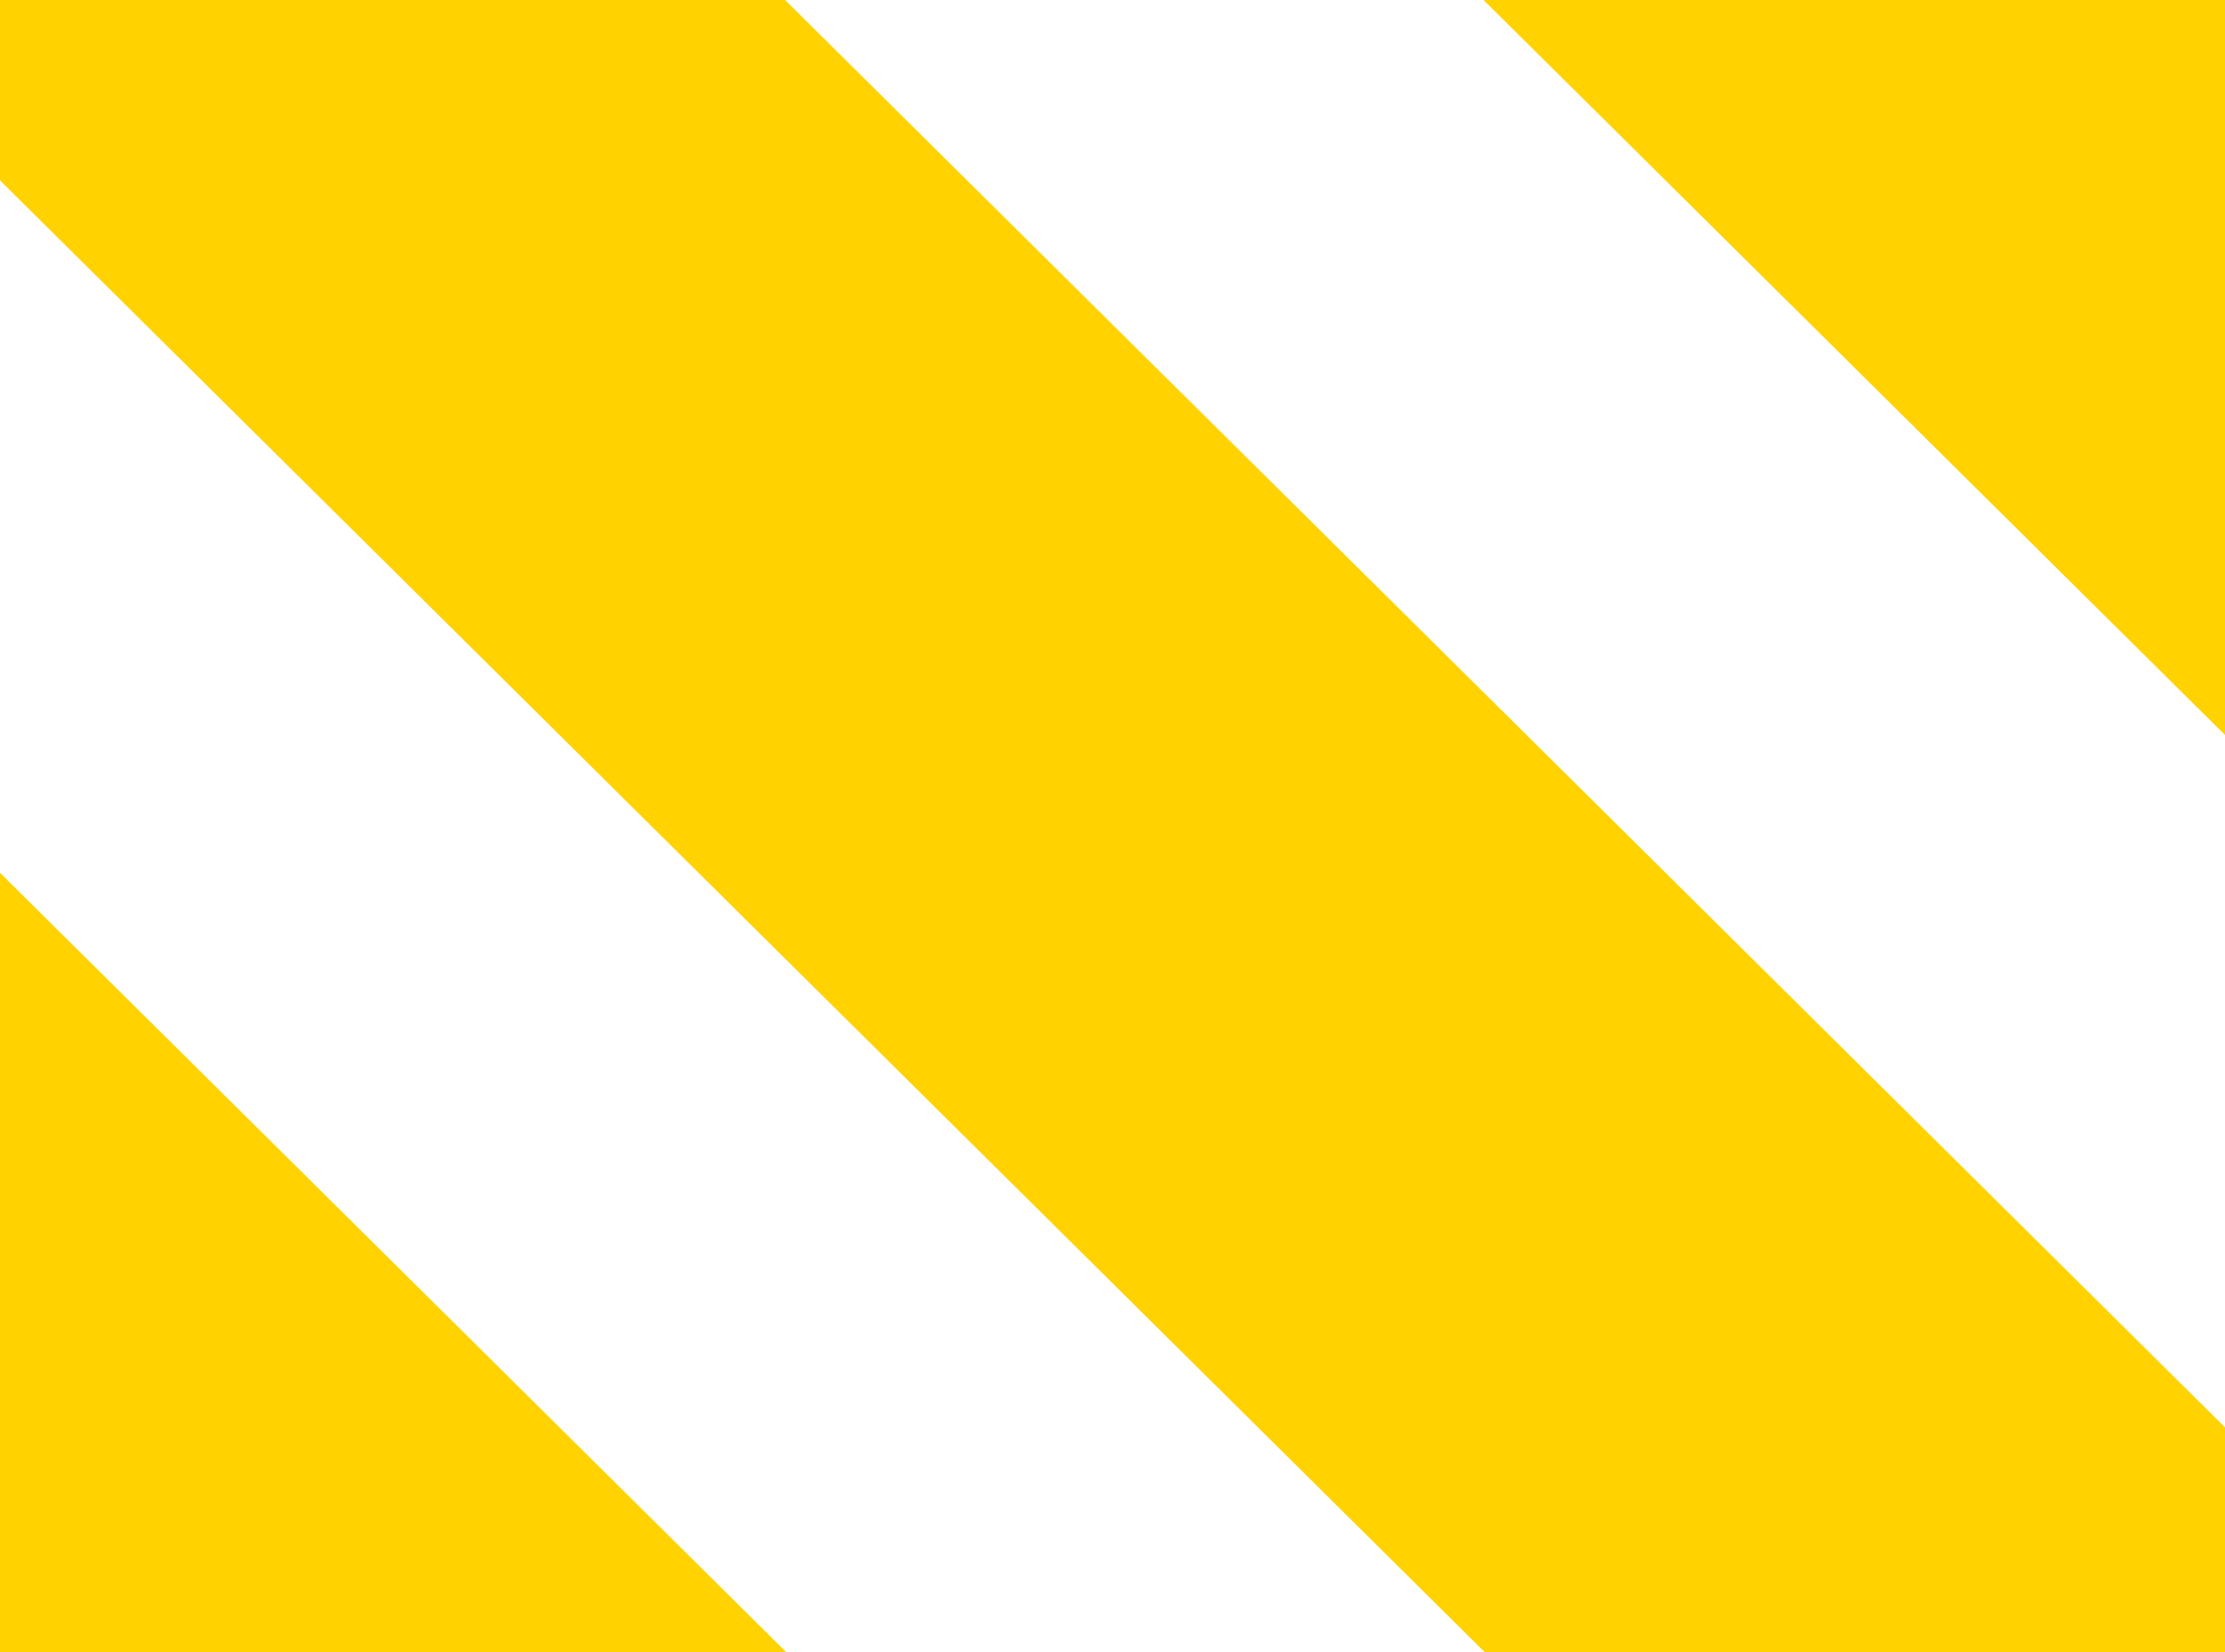
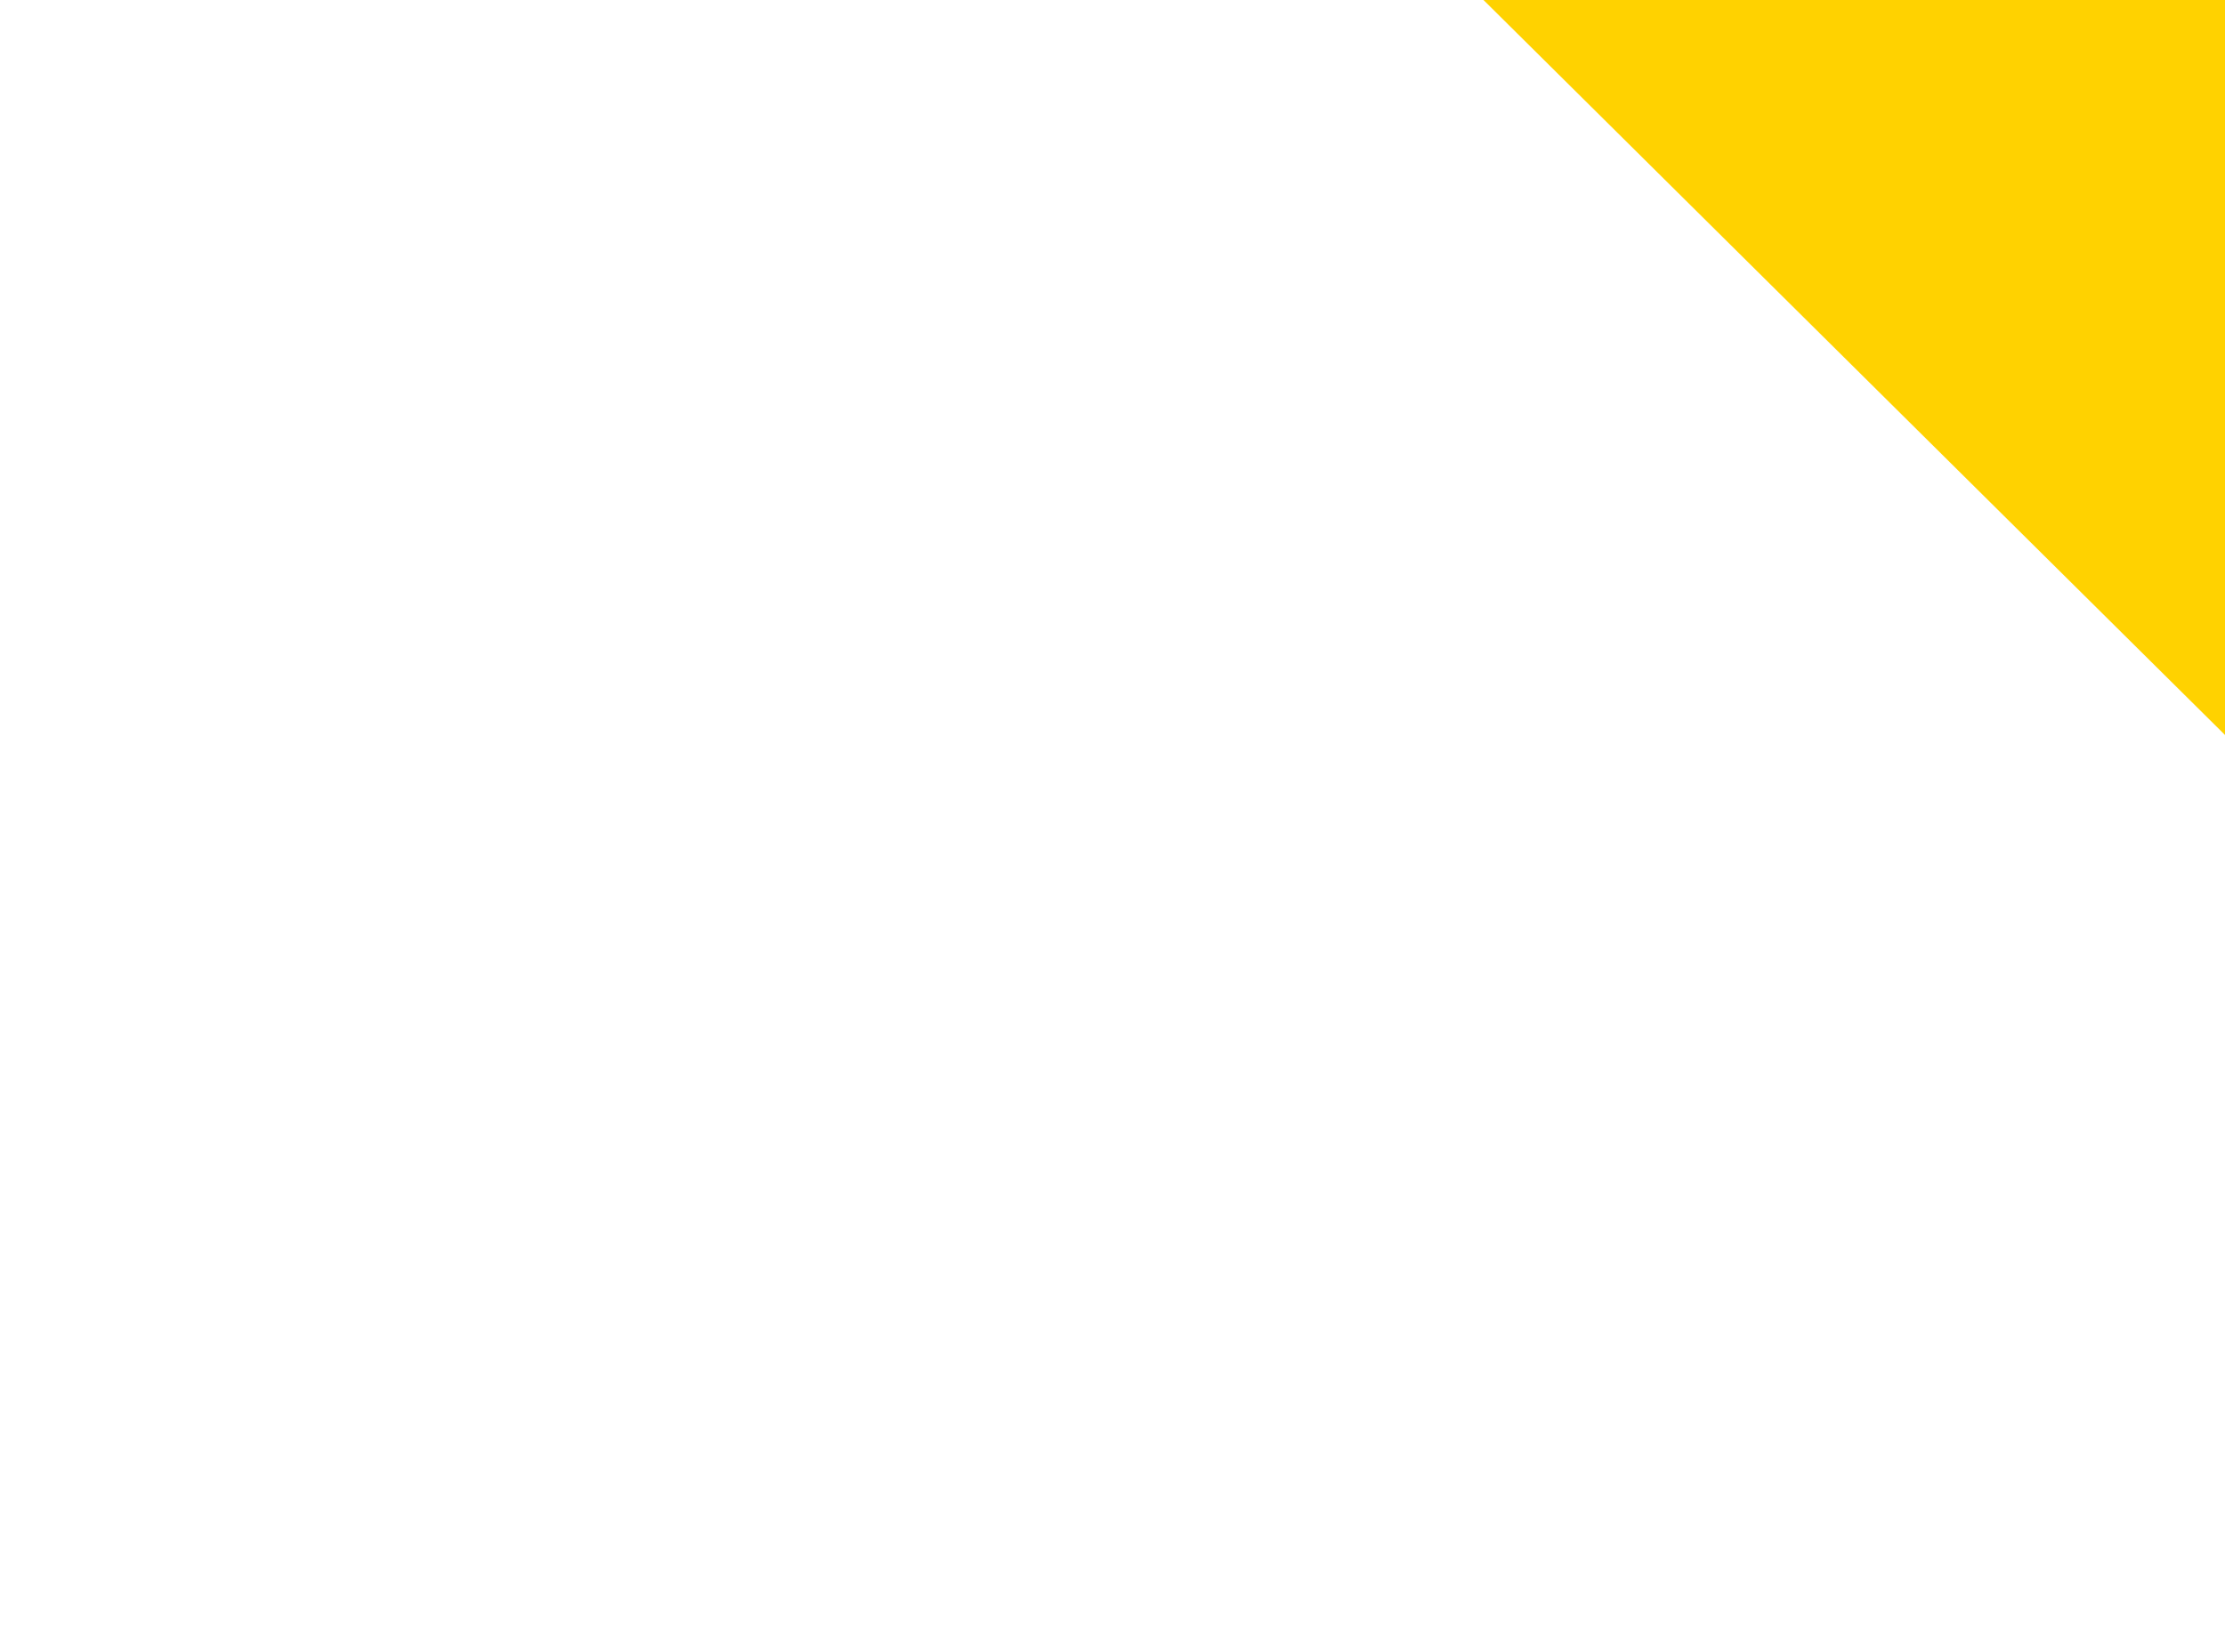
<svg xmlns="http://www.w3.org/2000/svg" version="1.1" id="Layer_1" x="0px" y="0px" width="65px" height="48.26px" viewBox="144.432 46.25 65 48.26" enable-background="new 144.432 46.25 65 48.26" xml:space="preserve">
  <polygon fill="#FFD200" points="209.432,46.25 187.77,46.25 209.432,67.719 " />
-   <polygon fill="#FFD200" points="209.432,94.51 209.432,87.945 167.366,46.25 144.432,46.25 144.432,51.52 187.805,94.51 " />
-   <polygon fill="#FFD200" points="167.399,94.51 144.432,71.746 144.432,94.51 " />
</svg>